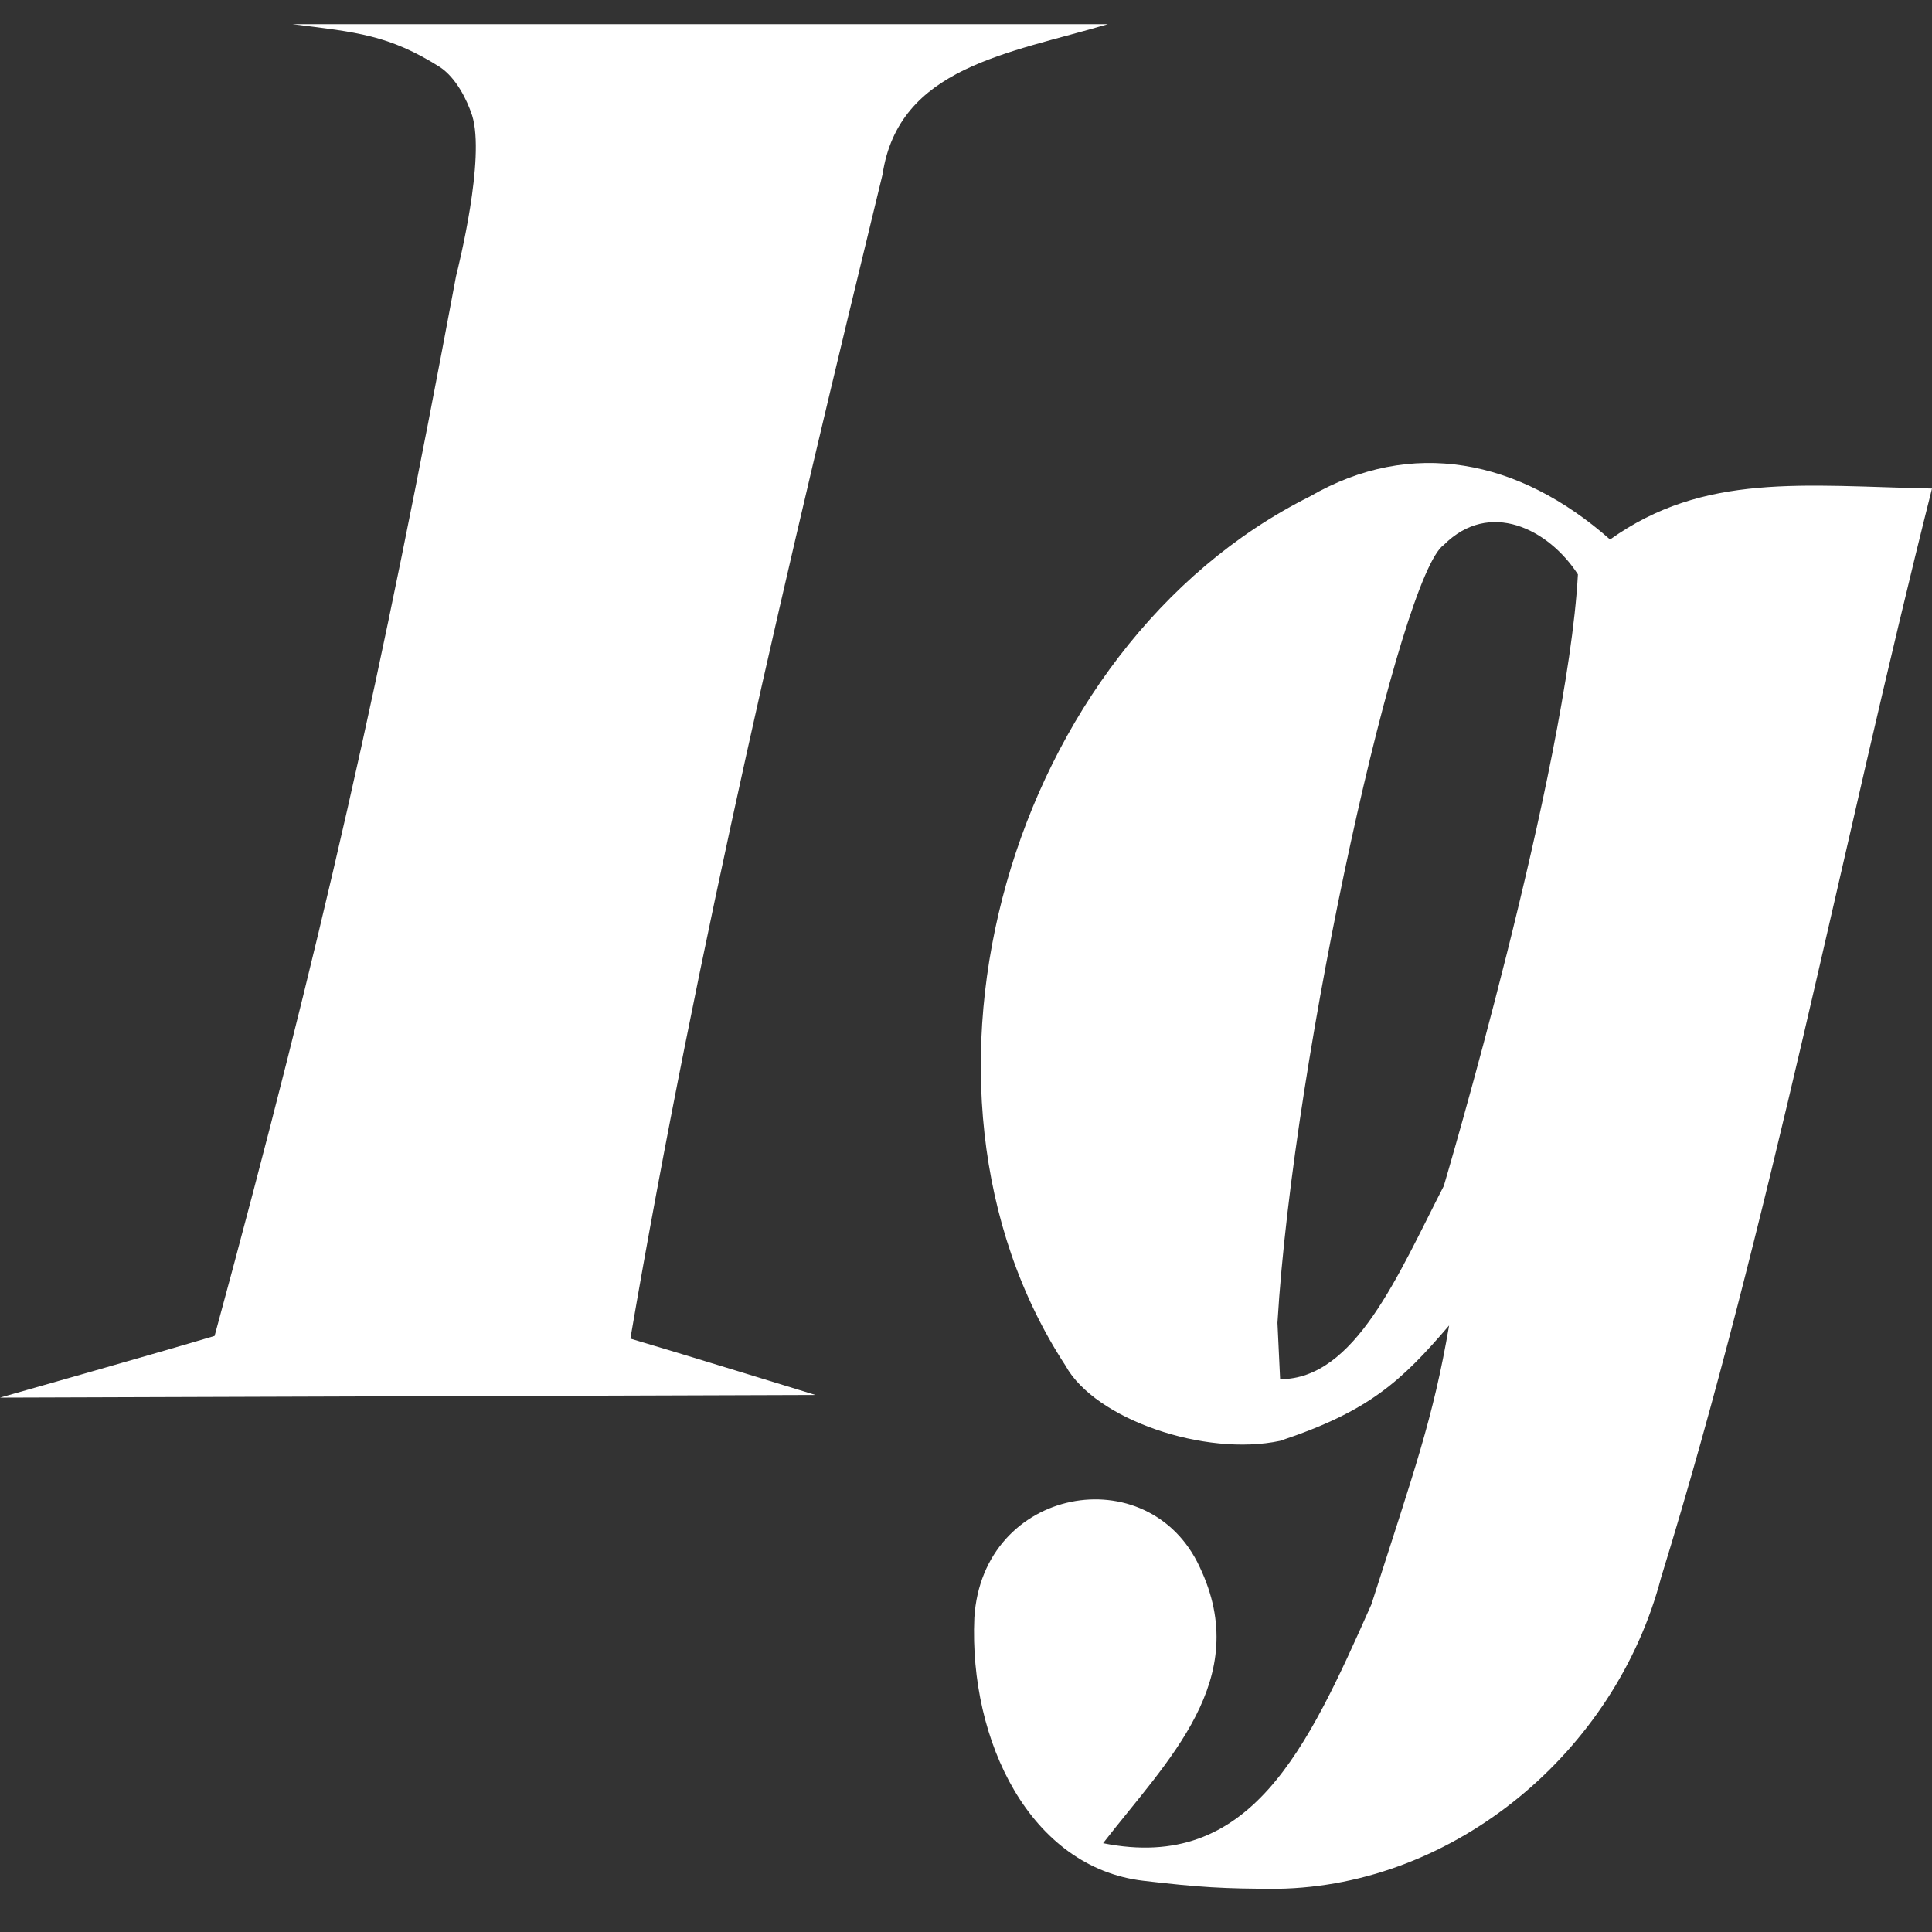
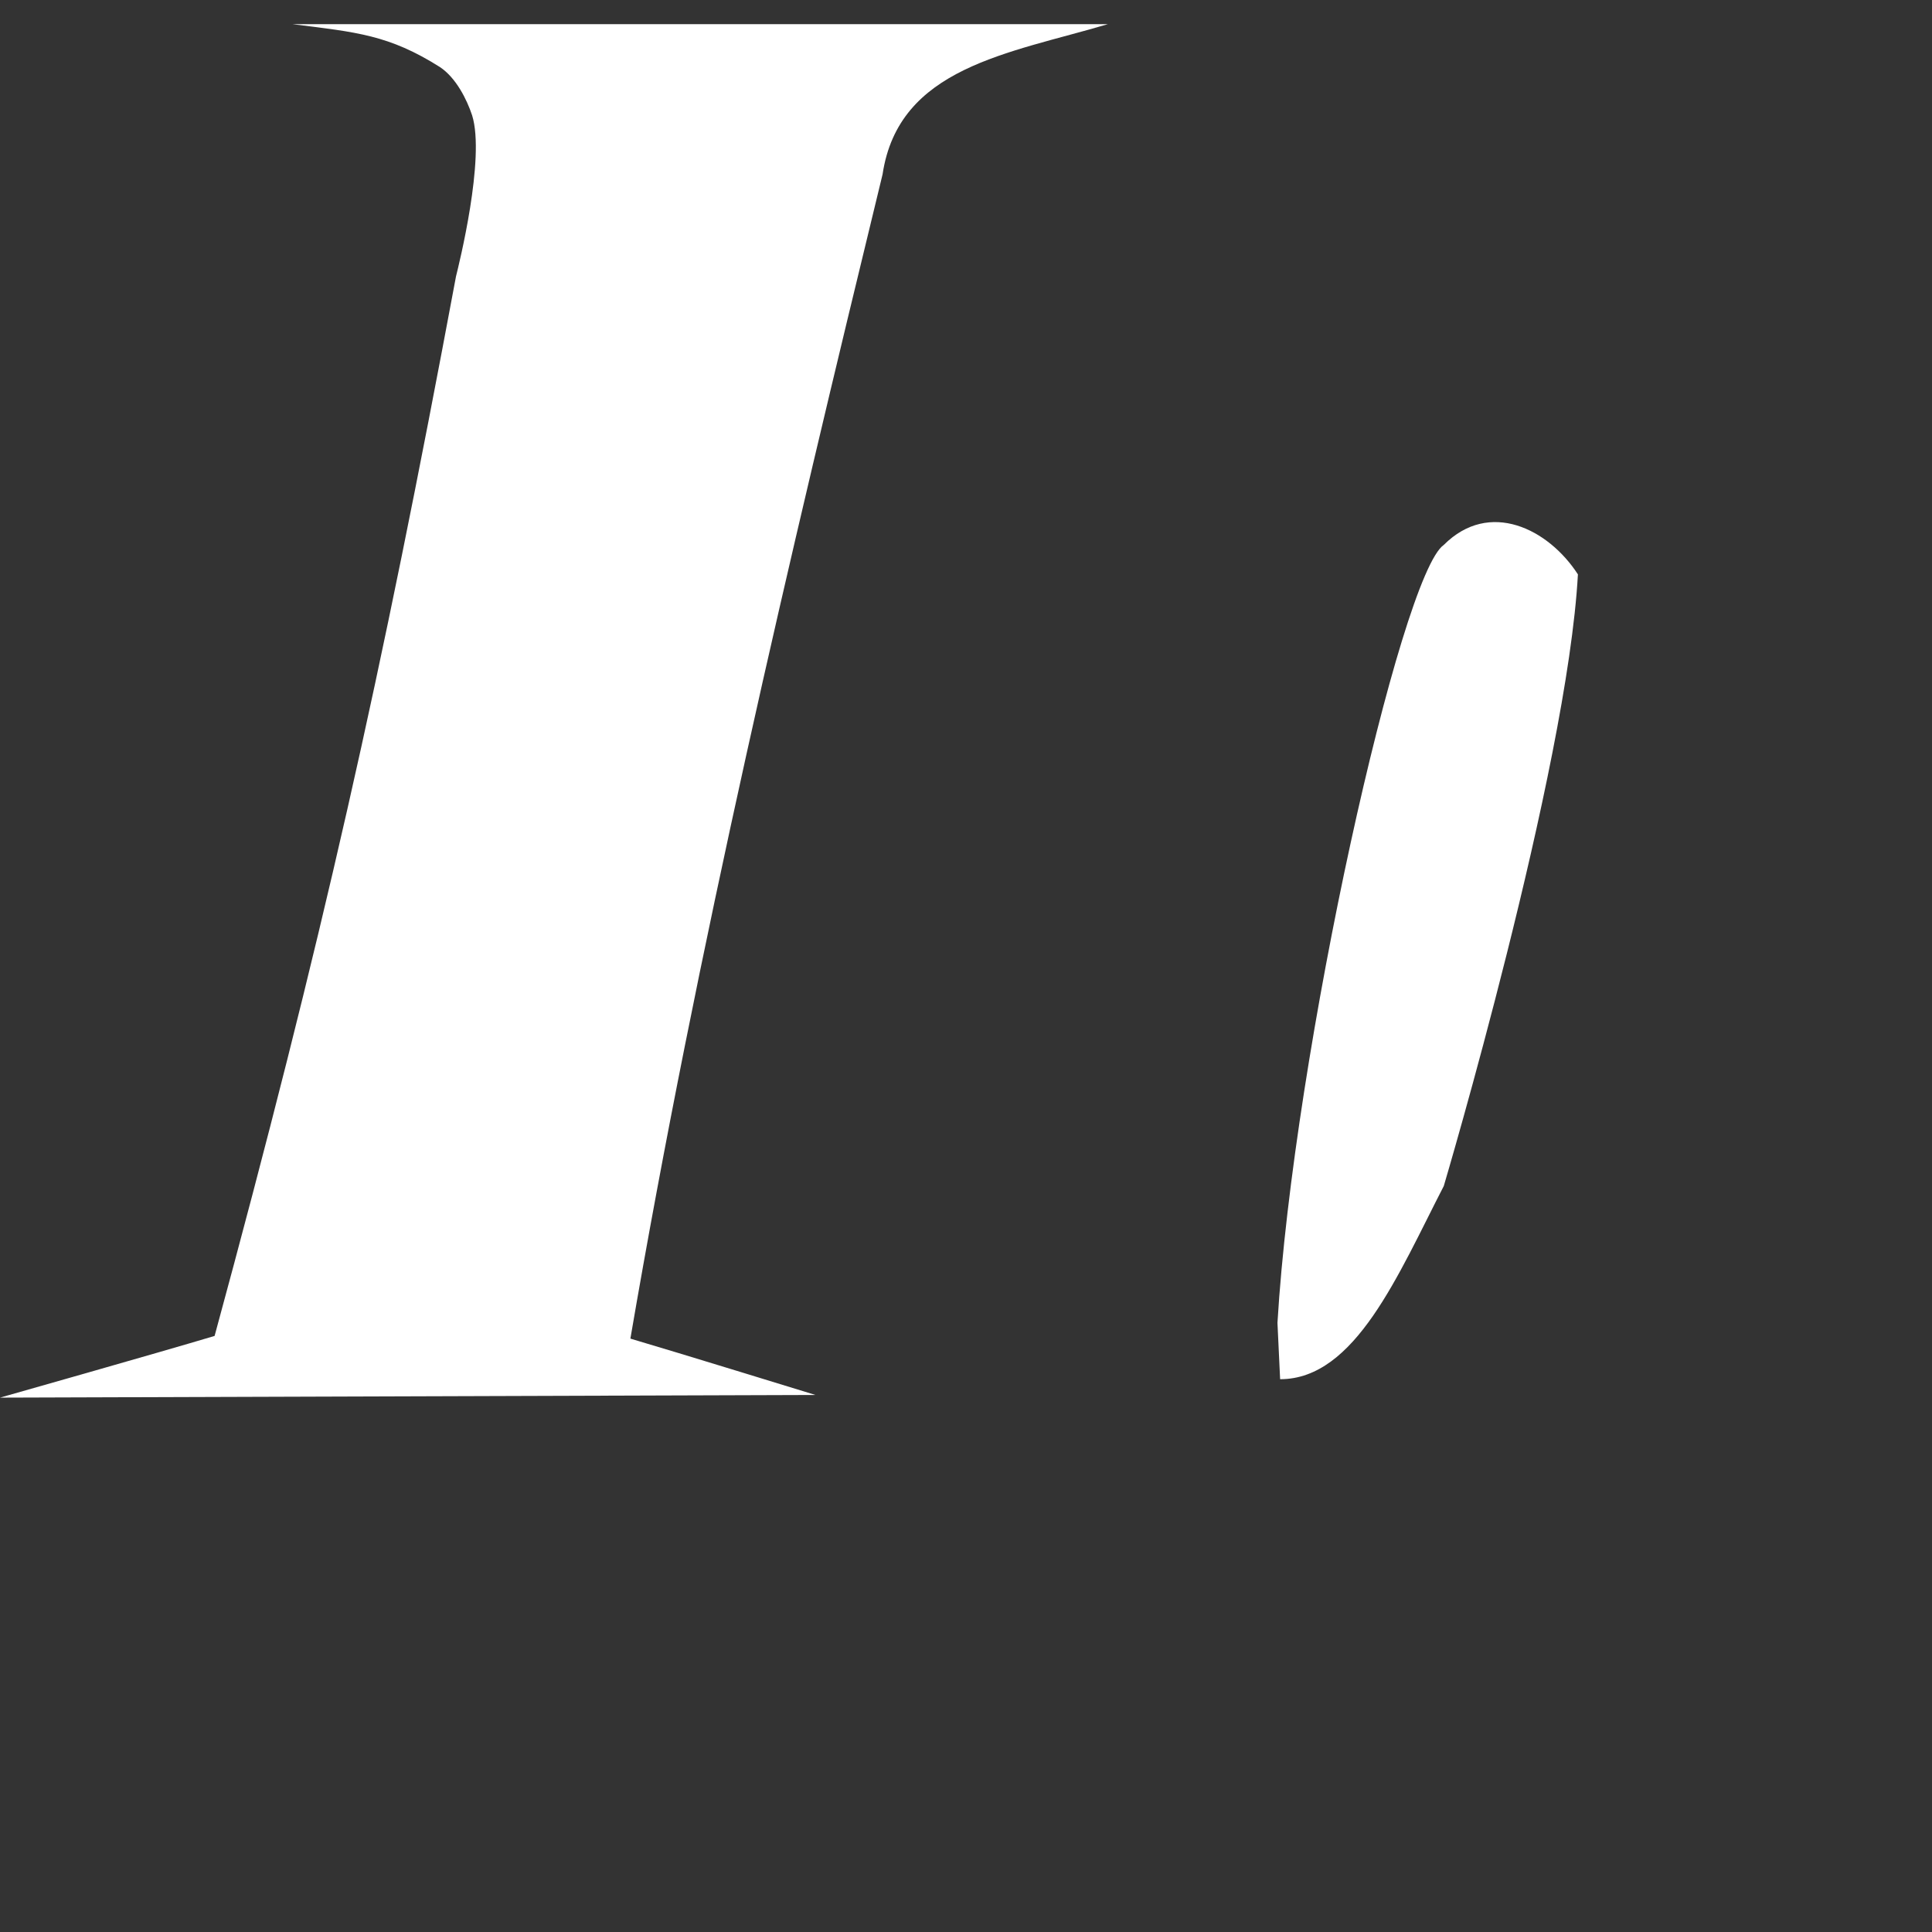
<svg xmlns="http://www.w3.org/2000/svg" width="80" height="80" fill="none">
  <rect width="100%" height="100%" fill="#333333" stroke="none" />
-   <path fill-rule="evenodd" clip-rule="evenodd" d="M12.108 1h33.768c-4.11 1.22-8.665 1.777-9.331 6.22-3.888 15.996-7.666 31.991-10.442 48.209 1.889.555 7.665 2.334 7.665 2.334L0 57.873s6.665-1.889 8.886-2.555c4.443-16.33 6.887-27.215 9.997-43.877.11-.444 1.22-4.887.667-6.664-.222-.667-.667-1.555-1.333-2-2.112-1.333-3.443-1.444-6.11-1.777ZM54.23 20.562c4.22-2.444 8.664-1.555 12.44 1.777 3.888-2.776 7.998-2.221 13.33-2.11-3.777 14.996-6.665 30.325-11.219 45.098-1.888 7.22-8.553 12.774-15.884 12.885-2.222 0-3.223-.06-5.554-.333-4.68-.549-7.22-5.776-6.998-10.886.333-5.443 7.22-6.665 9.33-2.11 2.222 4.665-1.332 7.997-3.998 11.44 6.109 1.223 8.442-3.887 11.108-9.885 1.777-5.554 2.554-7.665 3.22-11.553-1.999 2.333-3.332 3.555-6.997 4.777-3.11.666-7.665-.889-8.886-3.11-7.554-11.553-2.332-29.77 10.108-35.99ZM53.008 57.11c3.11 0 4.887-4.334 6.776-8 0 0 5.11-17.217 5.554-25.326-1.222-1.888-3.666-3.11-5.554-1.22-1.778 1.22-6.22 20.993-6.887 32.213l.11 2.331v.002Z" fill="#fff" />
+   <path fill-rule="evenodd" clip-rule="evenodd" d="M12.108 1h33.768c-4.11 1.22-8.665 1.777-9.331 6.22-3.888 15.996-7.666 31.991-10.442 48.209 1.889.555 7.665 2.334 7.665 2.334L0 57.873s6.665-1.889 8.886-2.555c4.443-16.33 6.887-27.215 9.997-43.877.11-.444 1.22-4.887.667-6.664-.222-.667-.667-1.555-1.333-2-2.112-1.333-3.443-1.444-6.11-1.777ZM54.23 20.562ZM53.008 57.11c3.11 0 4.887-4.334 6.776-8 0 0 5.11-17.217 5.554-25.326-1.222-1.888-3.666-3.11-5.554-1.22-1.778 1.22-6.22 20.993-6.887 32.213l.11 2.331v.002Z" fill="#fff" />
</svg>